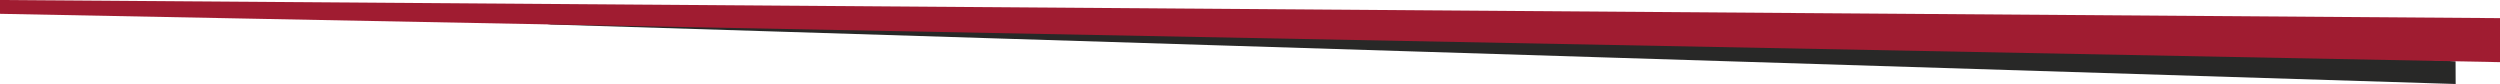
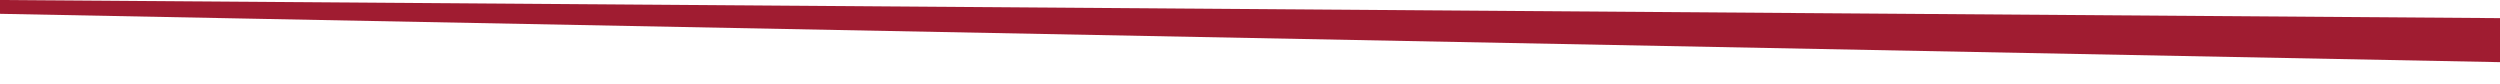
<svg xmlns="http://www.w3.org/2000/svg" version="1.1" id="Layer" x="0px" y="0px" viewBox="0 0 595.28 20" style="enable-background:new 0 0 595.28 20;" xml:space="preserve">
  <style type="text/css">
	.st0{fill-rule:evenodd;clip-rule:evenodd;fill:#282827;}
	.st1{fill-rule:evenodd;clip-rule:evenodd;fill:#A01C31;}
</style>
  <g>
-     <path class="st0" d="M584.72,20c-151.47-4.73-302.93-9.46-454.4-14.19c2.06-0.22,5.38-0.56,9.57-0.94   c30.49-2.73,60.47-2.99,114.92-2.44c31.78,0.32,47.66,0.48,65.16,0.93c97.55,2.48,227.58,9.27,264.73,11.24   C584.72,16.4,584.72,18.2,584.72,20z" />
    <path class="st1" d="M595.28,14.8C396.85,10.97,198.43,7.13,0,3.29V0l595.28,4.32C595.28,7.82,595.28,11.31,595.28,14.8z" />
  </g>
</svg>